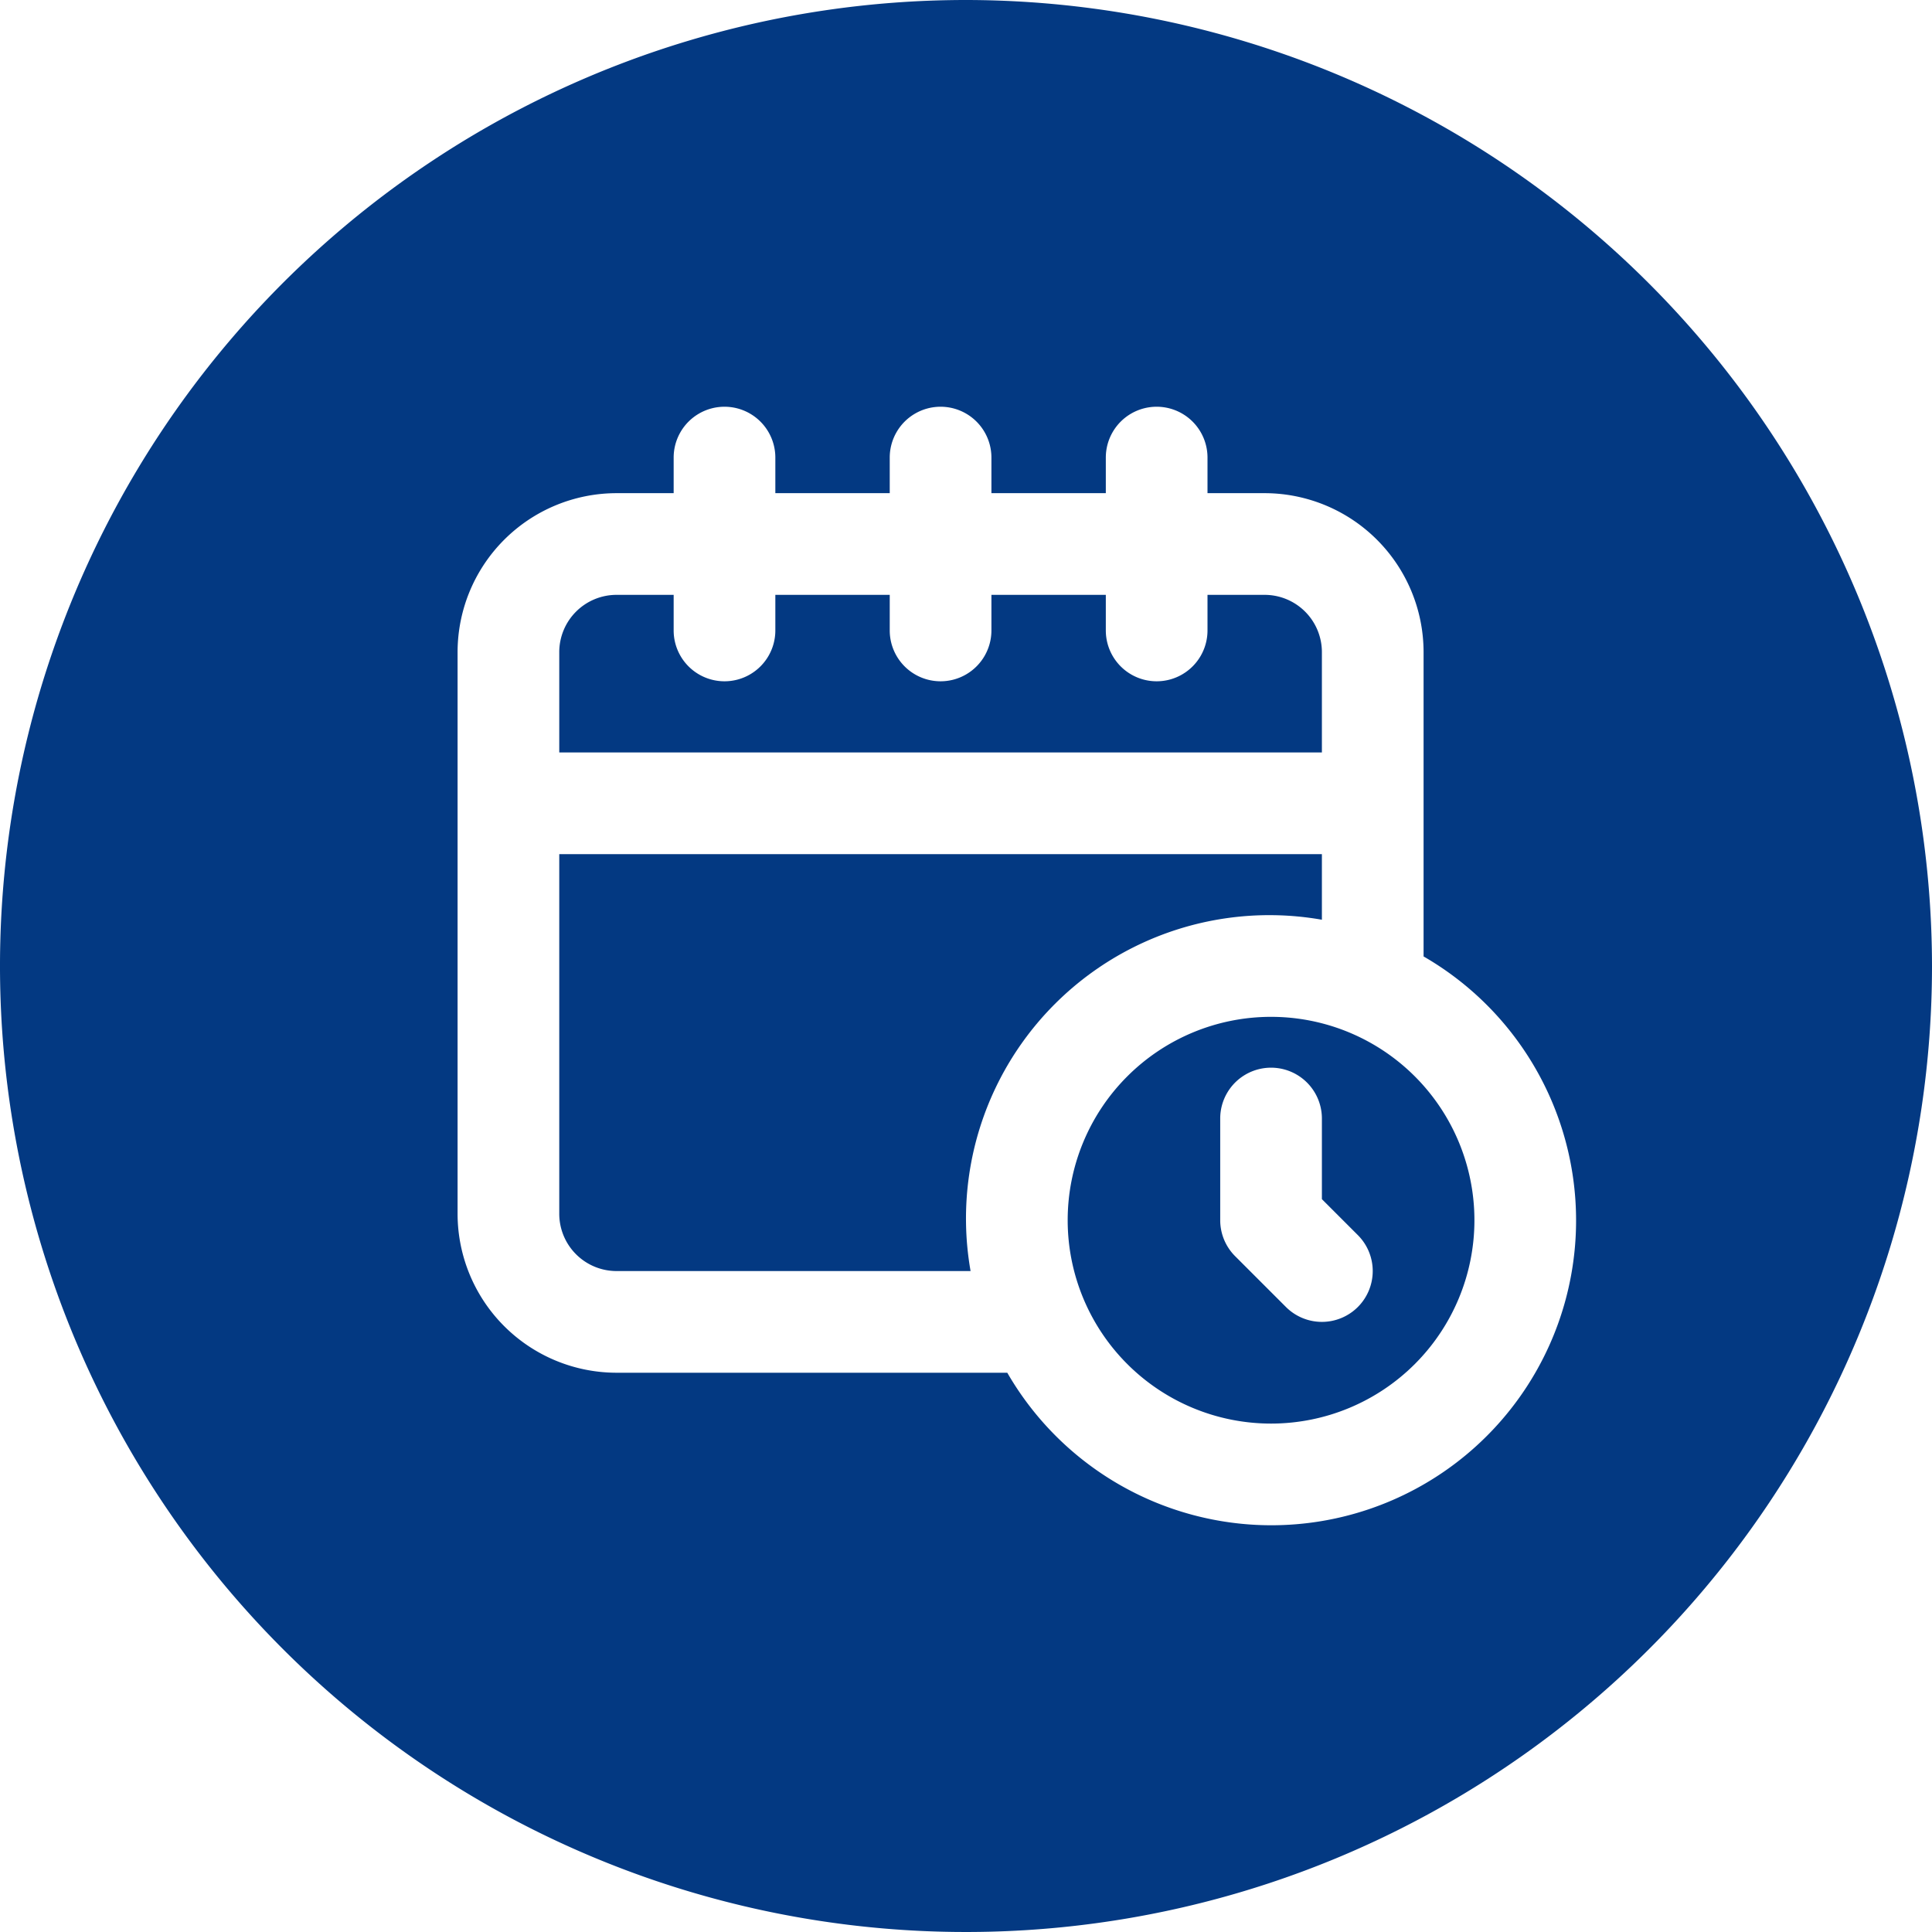
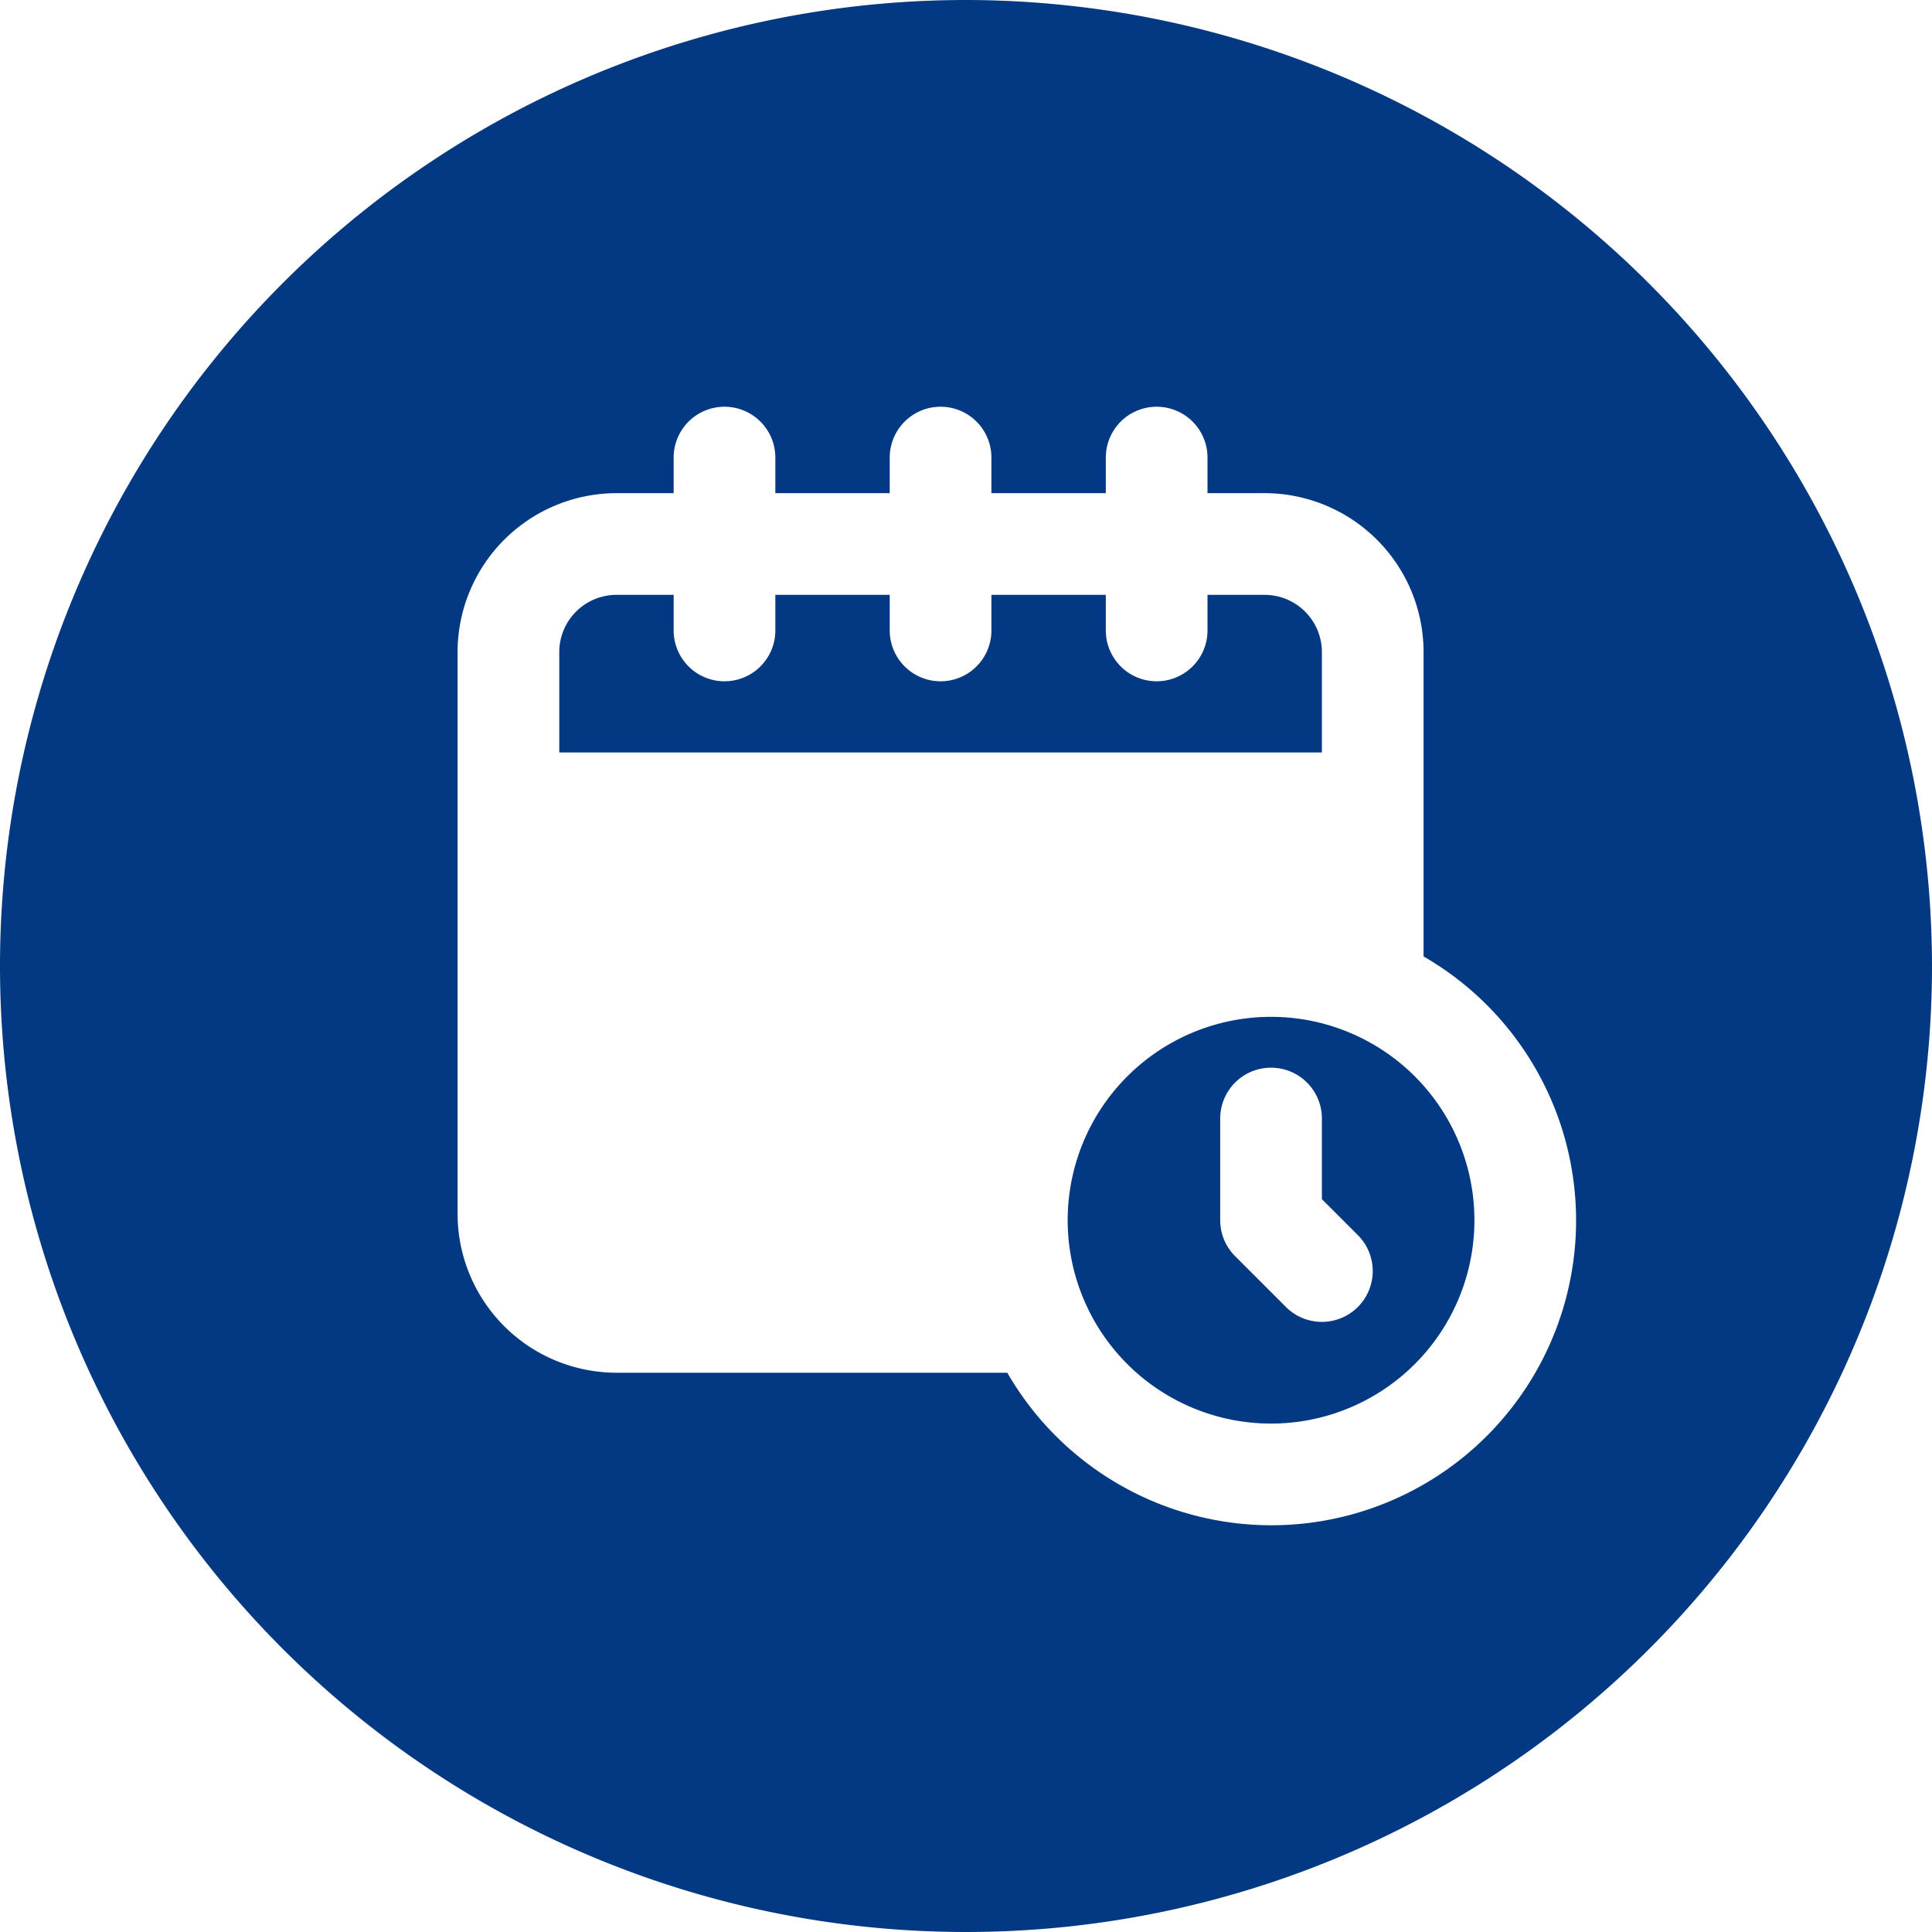
<svg xmlns="http://www.w3.org/2000/svg" data-name="Layer 2" fill="#033982" height="38" preserveAspectRatio="xMidYMid meet" version="1" viewBox="2.0 2.0 38.0 38.0" width="38" zoomAndPan="magnify">
  <g id="change1_1">
-     <path d="M28,20.09V18.8H13v7.075A1.127,1.127,0,0,0,14.125,27H21.09A5.967,5.967,0,0,1,28,20.09Z" fill="inherit" />
-   </g>
+     </g>
  <g id="change1_2">
    <path d="M28,14.826A1.127,1.127,0,0,0,26.875,13.7H25.75v.7a1,1,0,0,1-2,0v-.7H21.5v.7a1,1,0,0,1-2,0v-.7H17.25v.7a1,1,0,0,1-2,0v-.7H14.125A1.127,1.127,0,0,0,13,14.826V16.8H28Z" fill="inherit" />
  </g>
  <g id="change1_3">
    <path d="M27,22a4,4,0,1,0,4,4A4,4,0,0,0,27,22Zm1.707,5.707a1,1,0,0,1-1.414,0l-1-1A1,1,0,0,1,26,26V24a1,1,0,0,1,2,0v1.586l.707.707A1,1,0,0,1,28.707,27.707Z" fill="inherit" />
  </g>
  <g id="change1_4">
    <path d="M21,2A19,19,0,1,0,40,21,19.021,19.021,0,0,0,21,2Zm6,30a6,6,0,0,1-5.188-3H14.125A3.129,3.129,0,0,1,11,25.875V14.826A3.129,3.129,0,0,1,14.125,11.7H15.25V11a1,1,0,0,1,2,0v.7H19.5V11a1,1,0,0,1,2,0v.7h2.25V11a1,1,0,0,1,2,0v.7h1.125A3.129,3.129,0,0,1,30,14.826v5.986A5.995,5.995,0,0,1,27,32Z" fill="inherit" />
  </g>
</svg>